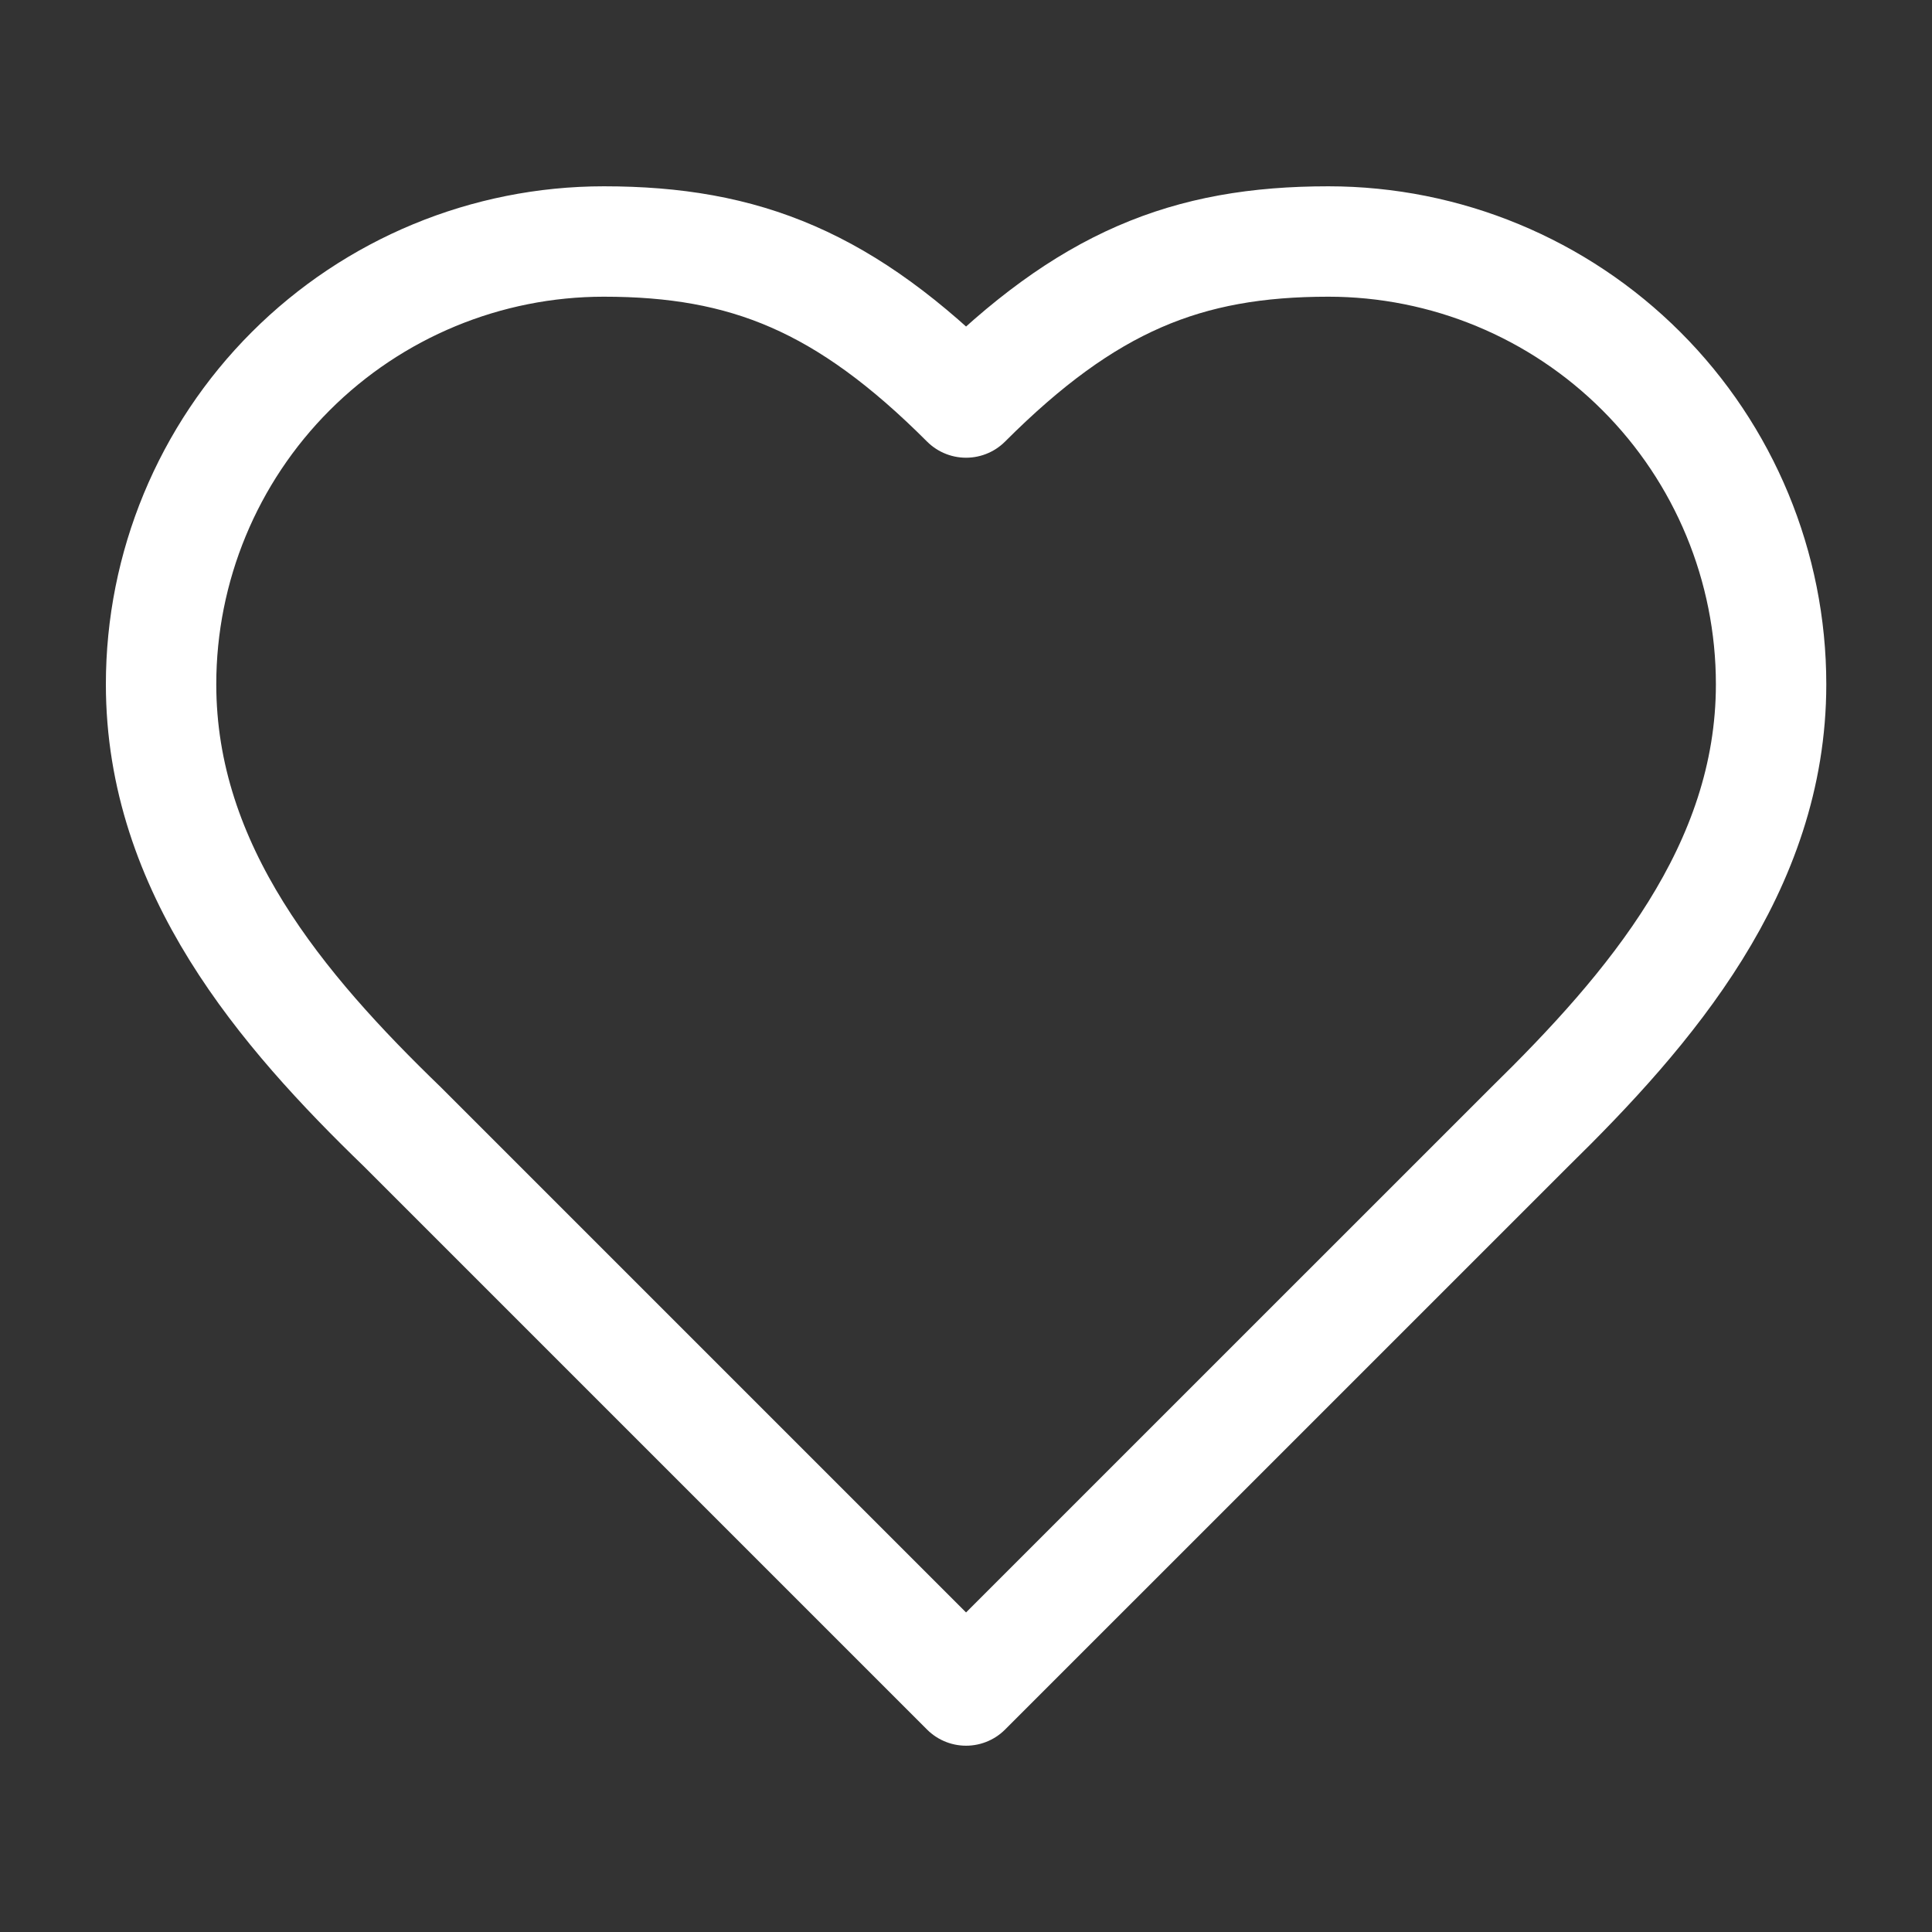
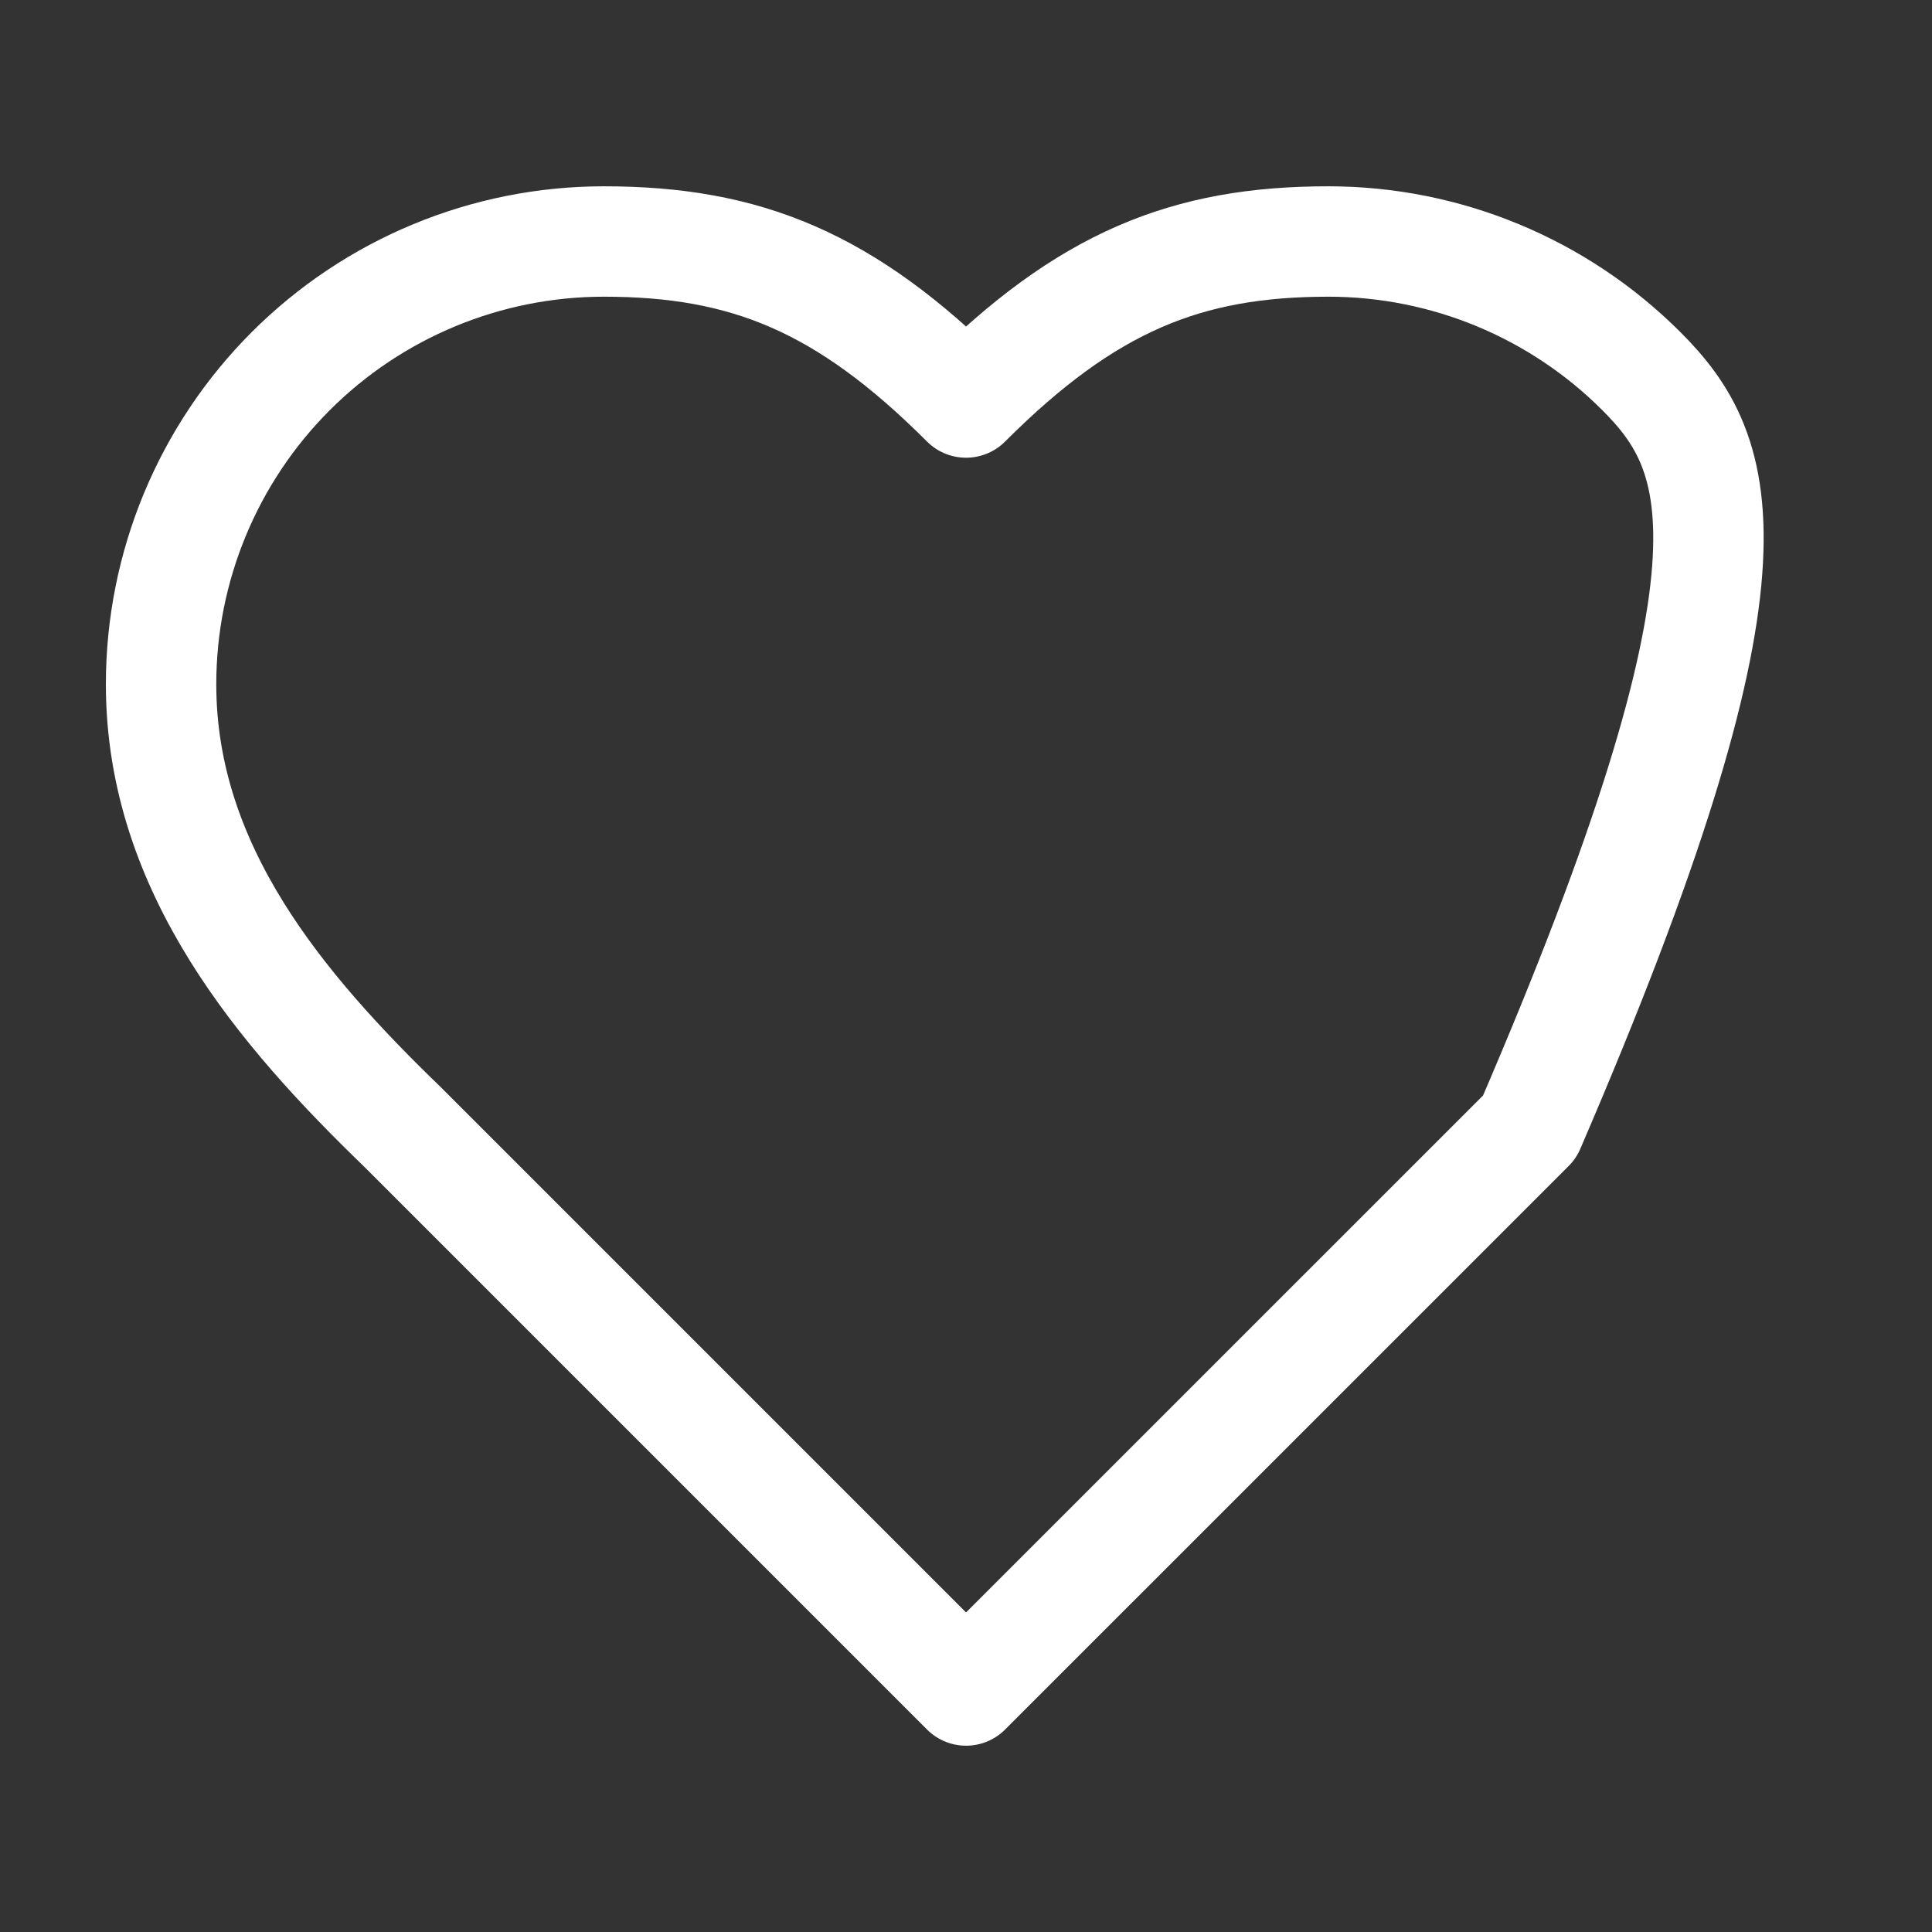
<svg xmlns="http://www.w3.org/2000/svg" fill="none" viewBox="0 0 35 35" height="35" width="35">
  <rect x="0" y="0" width="35" height="35" fill="#333333" stroke="none" />
-   <path stroke-linejoin="round" stroke-linecap="round" stroke-width="2" stroke="white" d="M27.71 20.417C29.883 18.288 32.085 15.735 32.085 12.396C32.085 10.269 31.24 8.228 29.735 6.724C28.231 5.22 26.191 4.375 24.064 4.375C21.497 4.375 19.689 5.104 17.501 7.292C15.314 5.104 13.505 4.375 10.939 4.375C8.812 4.375 6.771 5.22 5.267 6.724C3.763 8.228 2.918 10.269 2.918 12.396C2.918 15.75 5.105 18.302 7.293 20.417L17.501 30.625L27.71 20.417Z" />
+   <path stroke-linejoin="round" stroke-linecap="round" stroke-width="2" stroke="white" d="M27.71 20.417C32.085 10.269 31.24 8.228 29.735 6.724C28.231 5.22 26.191 4.375 24.064 4.375C21.497 4.375 19.689 5.104 17.501 7.292C15.314 5.104 13.505 4.375 10.939 4.375C8.812 4.375 6.771 5.22 5.267 6.724C3.763 8.228 2.918 10.269 2.918 12.396C2.918 15.75 5.105 18.302 7.293 20.417L17.501 30.625L27.71 20.417Z" />
</svg>